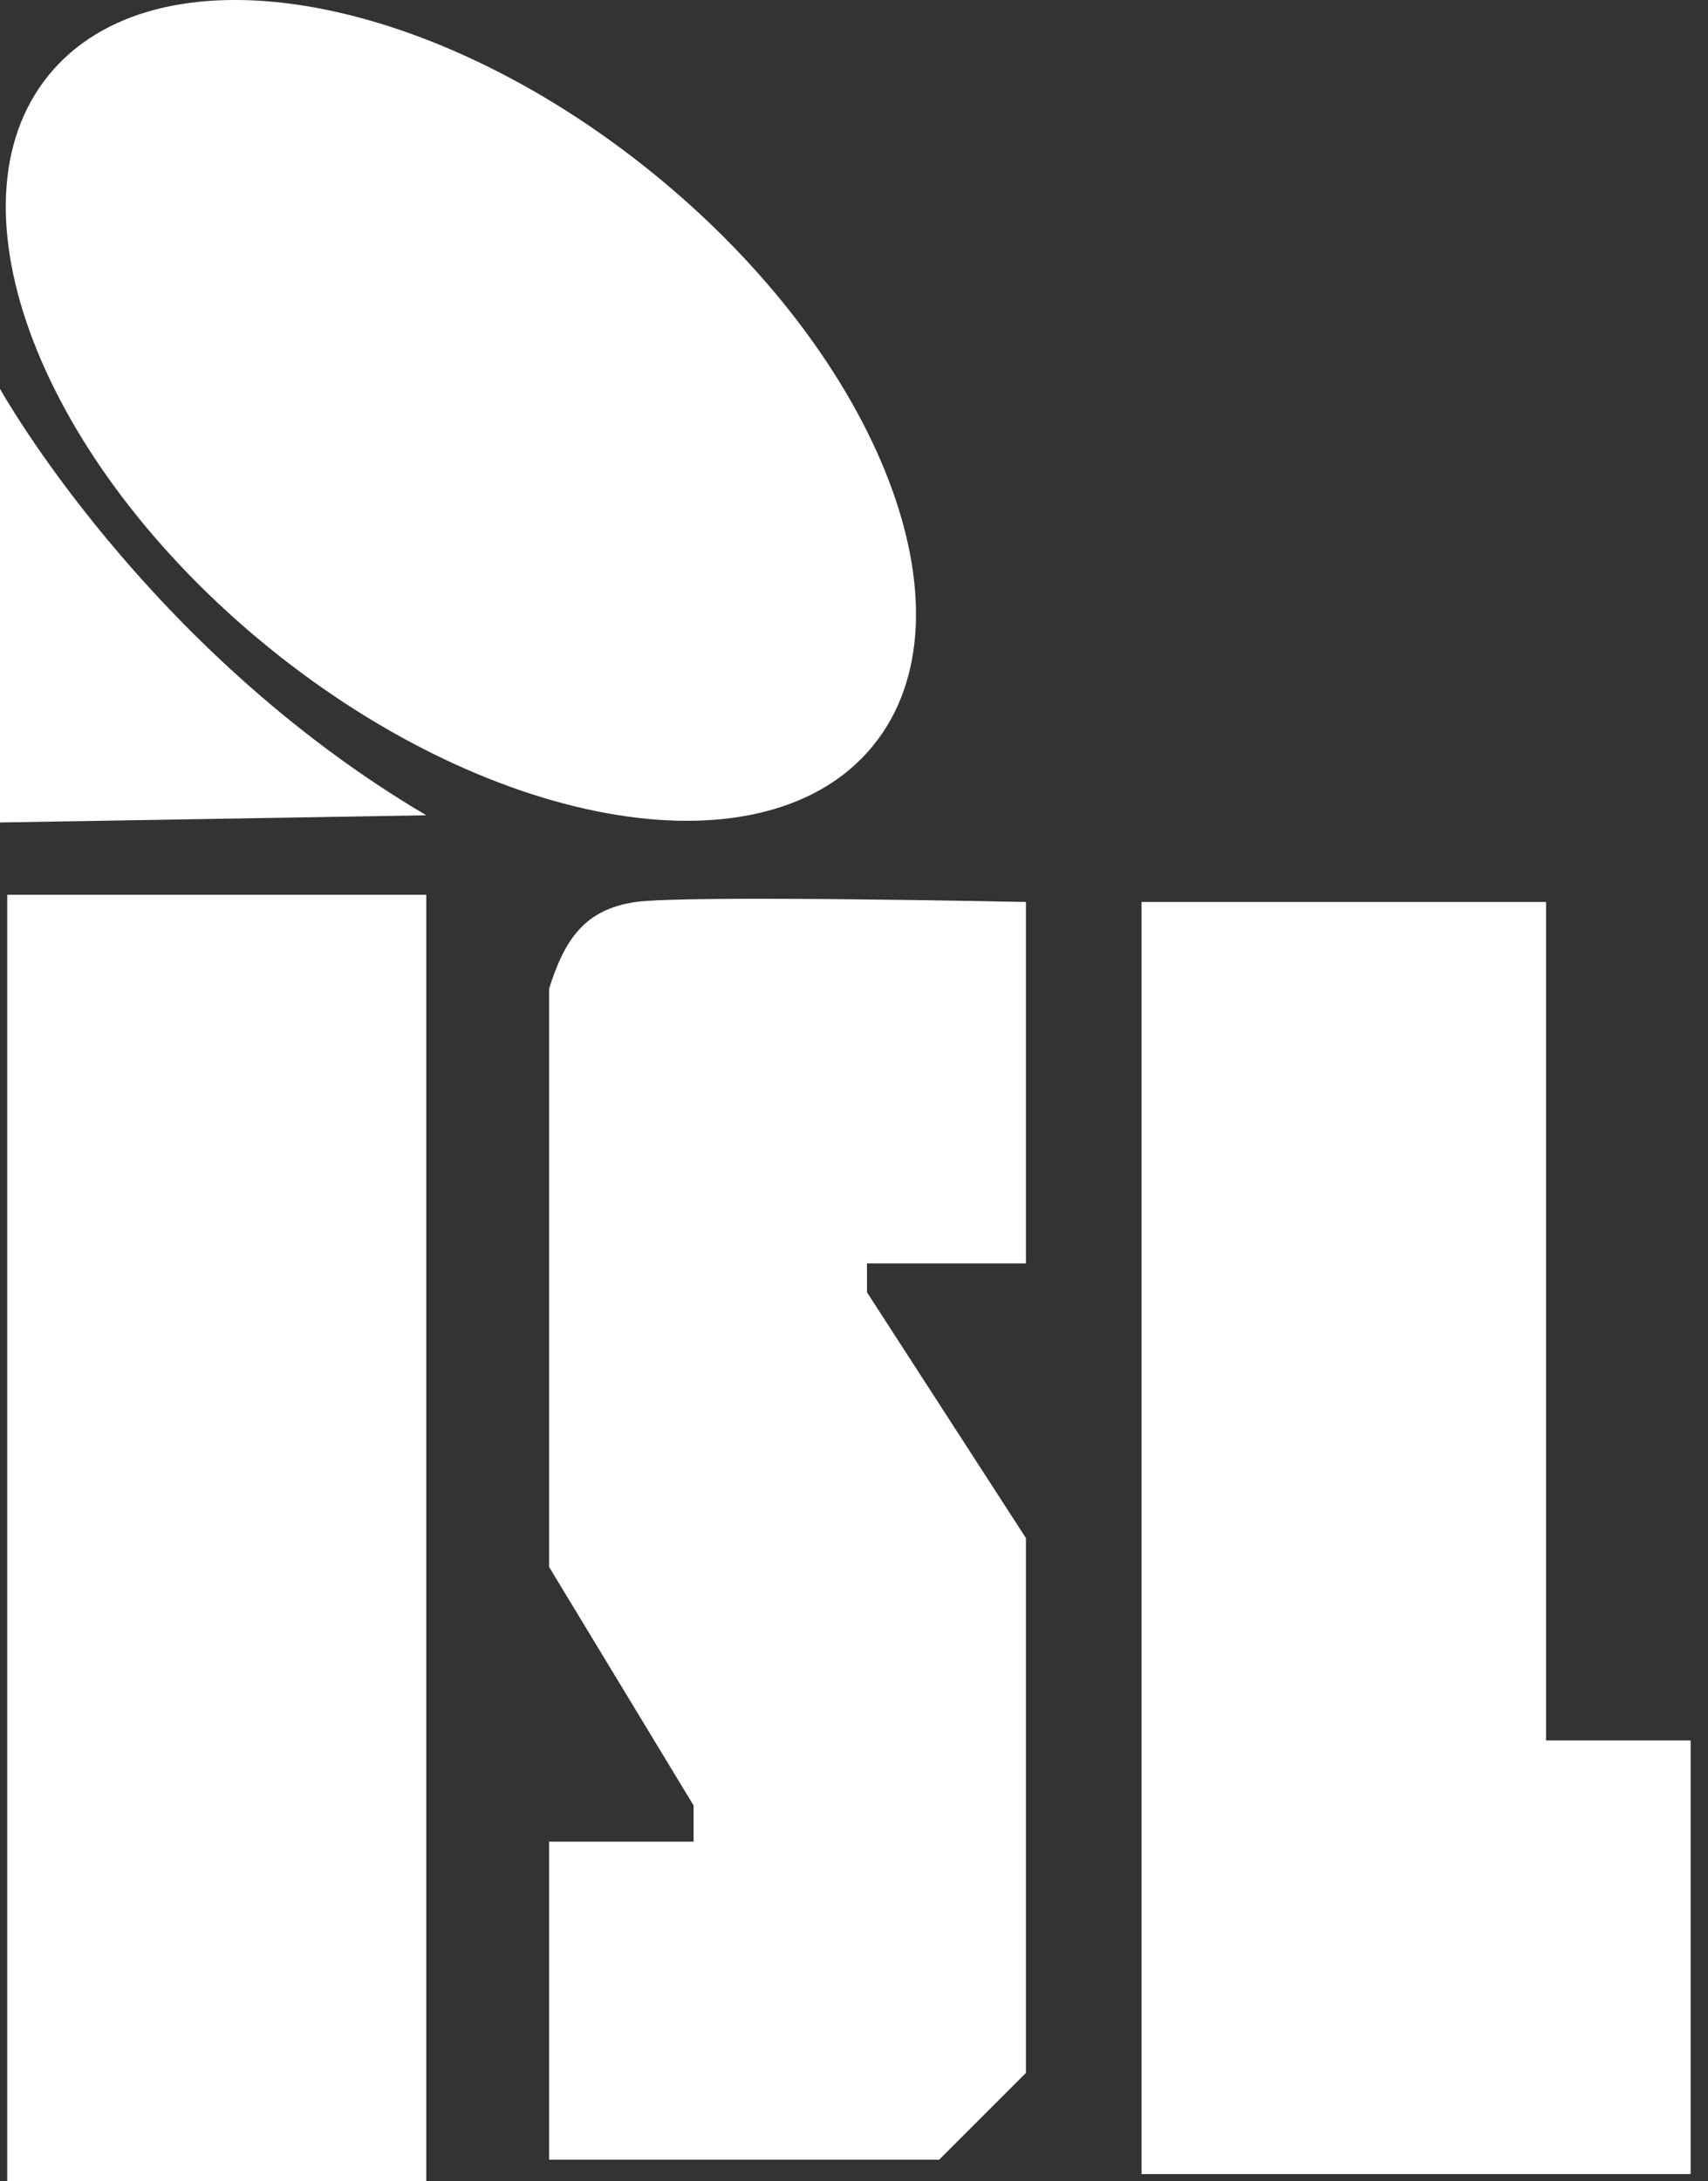
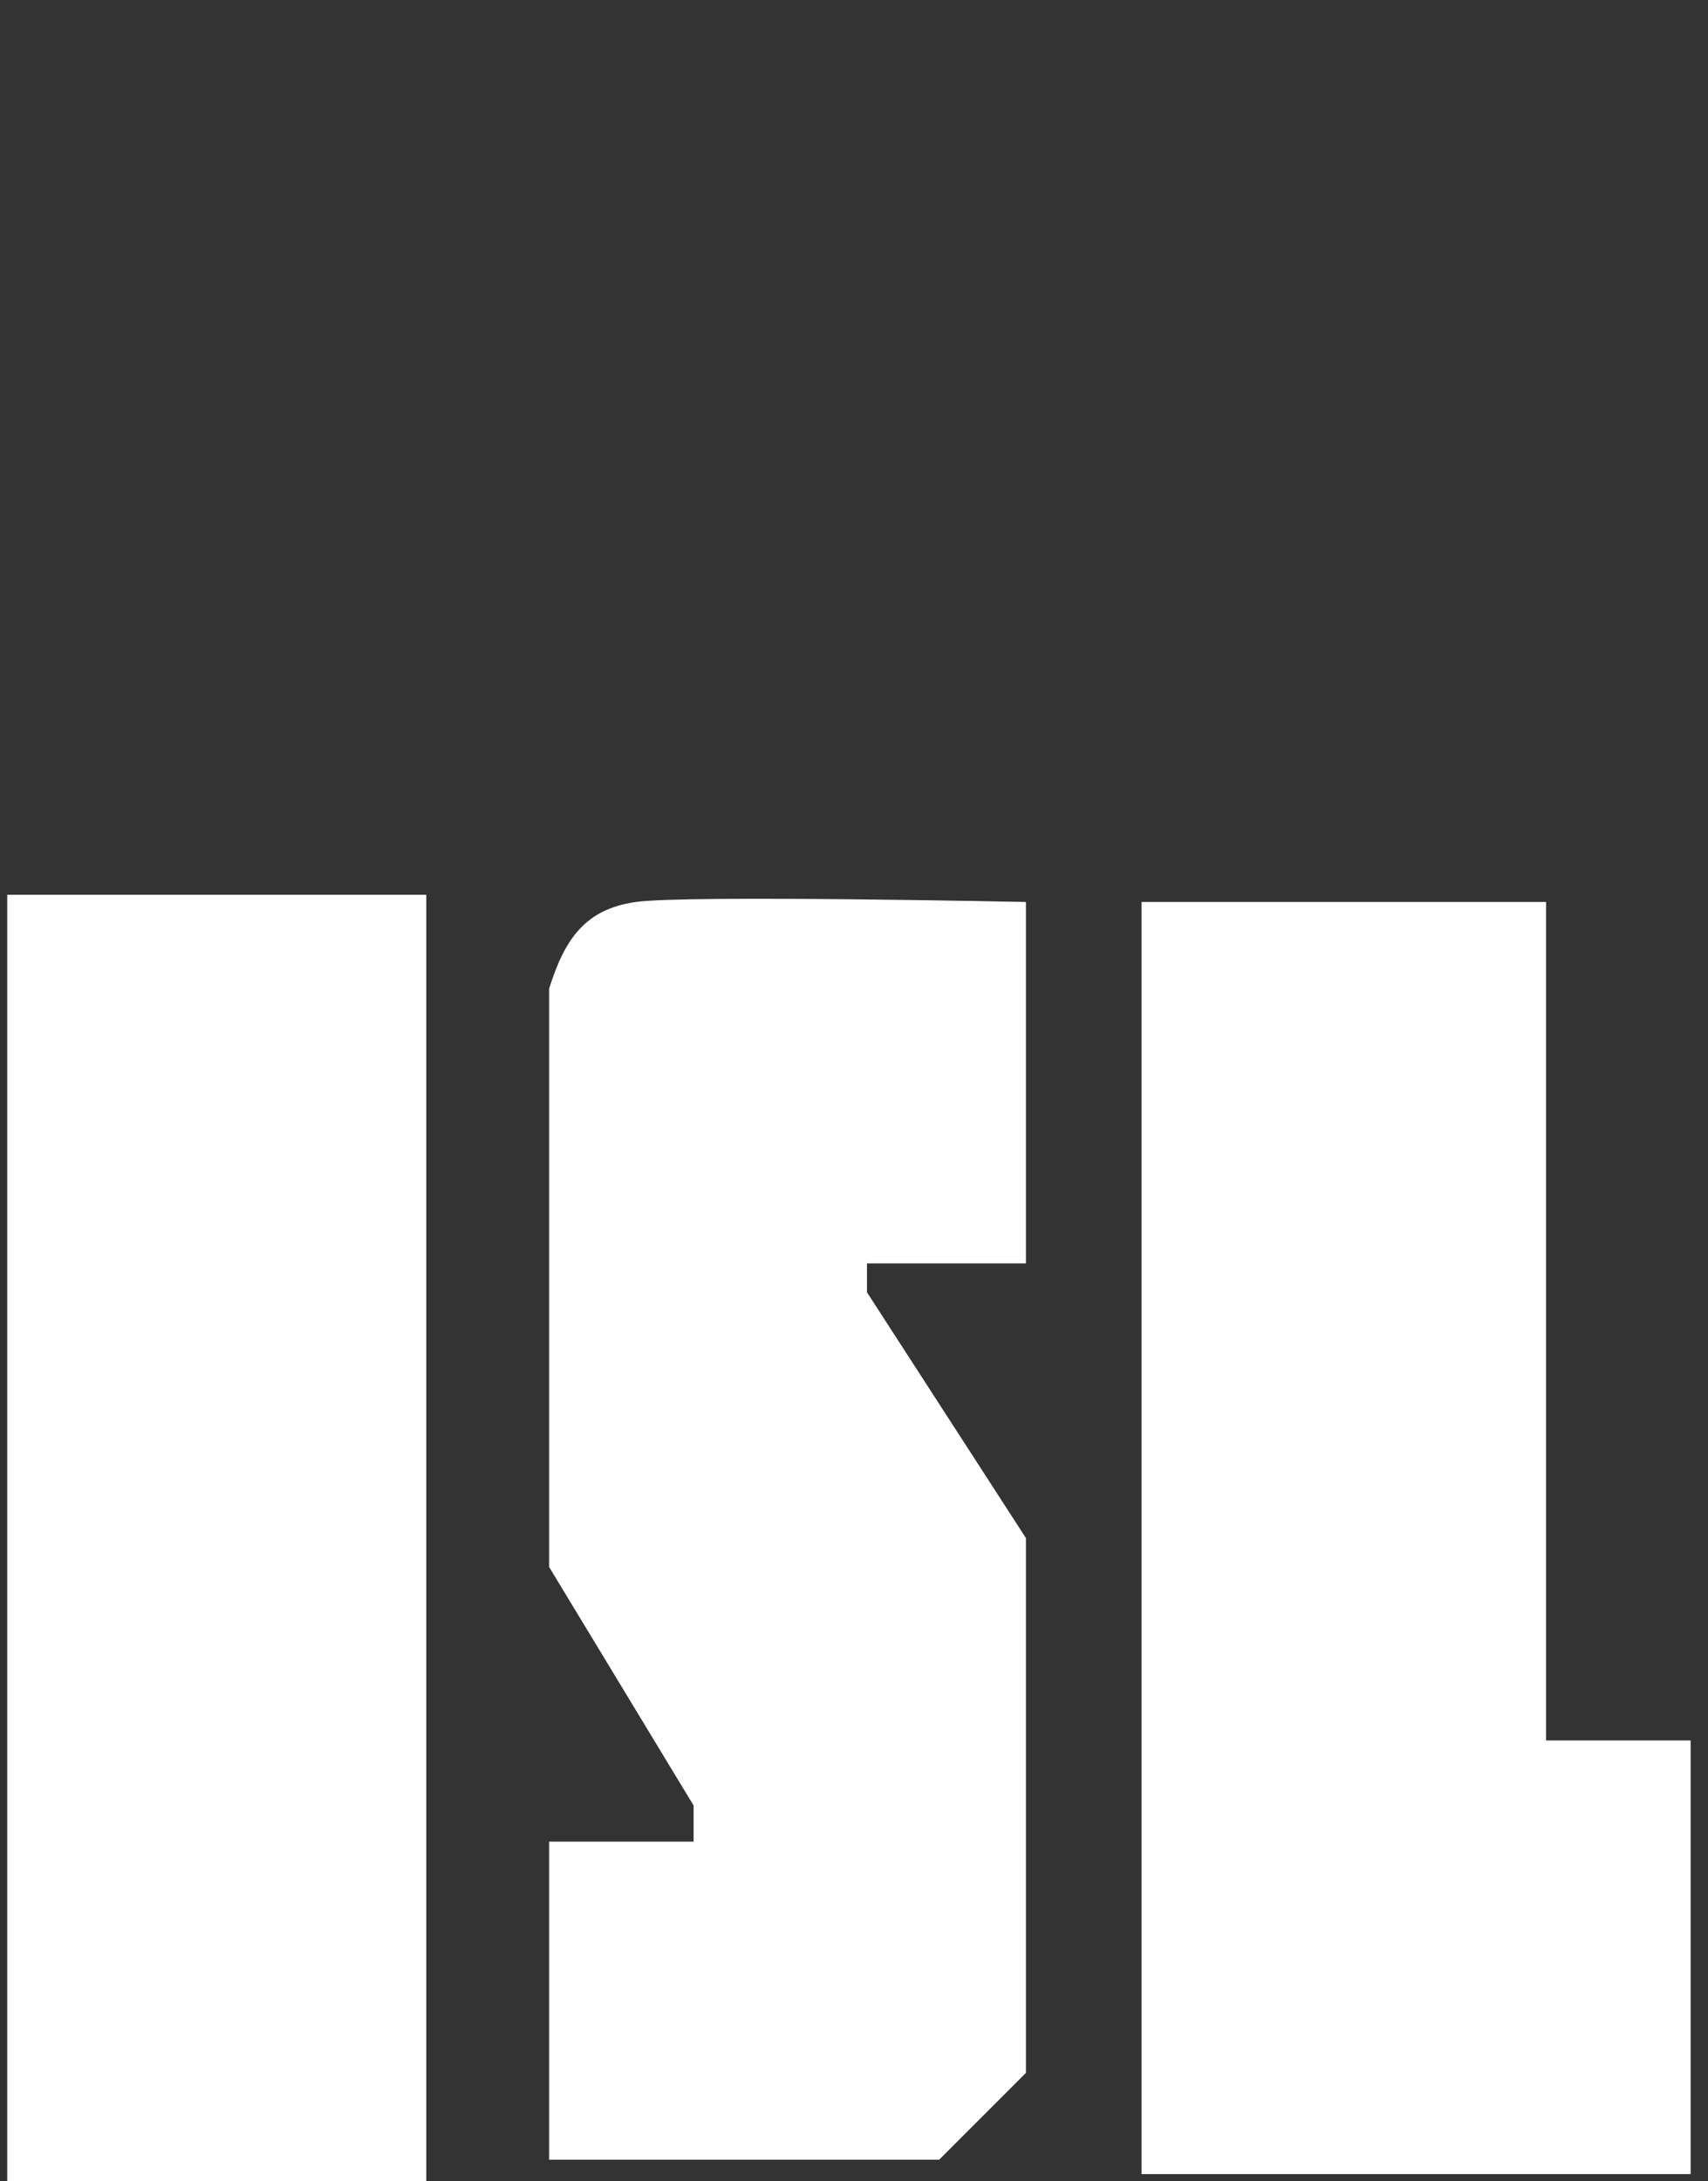
<svg xmlns="http://www.w3.org/2000/svg" width="47" height="60" viewBox="0 0 47 60" fill="none">
  <rect x="0" y="0" width="47" height="60" fill="#333333" stroke="none" />
-   <path d="M24.029 20.505C21.106 24.104 13.656 22.896 7.389 17.806C1.123 12.716 -1.588 5.672 1.336 2.072C4.259 -1.527 11.71 -0.319 17.976 4.771C24.243 9.861 26.953 16.905 24.029 20.505Z" fill="white" />
-   <path d="M0 22.623V10.695C0 10.695 3.976 17.852 11.73 22.425L0 22.623Z" fill="white" />
+   <path d="M0 22.623V10.695L0 22.623Z" fill="white" />
  <path d="M0.199 24.612H11.73V60H0.199V24.612Z" fill="white" />
  <path d="M31.412 24.81V59.801H46.522V47.873H42.545V24.81H31.412Z" fill="white" />
  <path d="M15.11 50.656V59.404H25.845L28.231 57.018V42.306L23.857 35.546V34.751H28.231V24.81C28.231 24.81 18.887 24.612 17.495 24.81C16.104 25.009 15.54 25.822 15.11 27.196V43.101L19.086 49.662V50.656H15.11Z" fill="white" />
</svg>